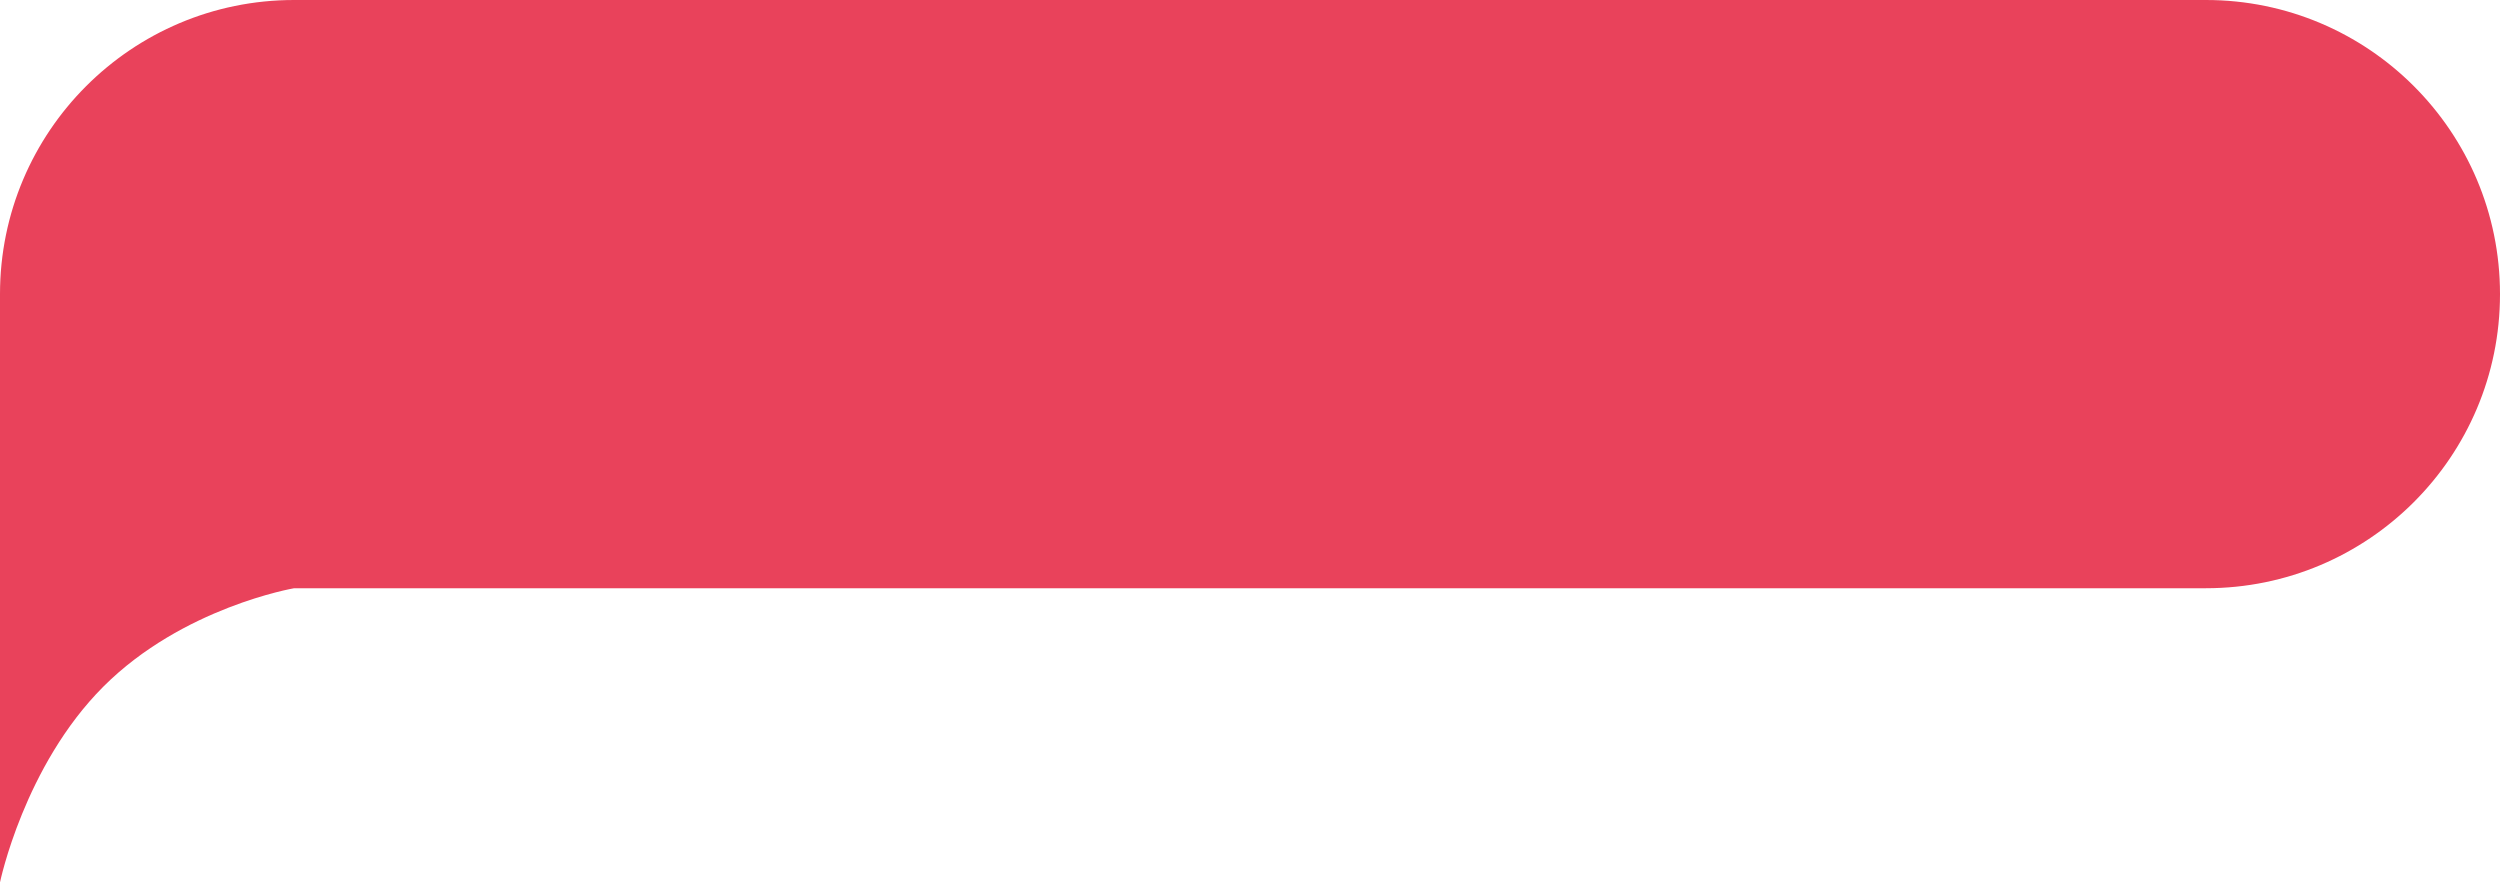
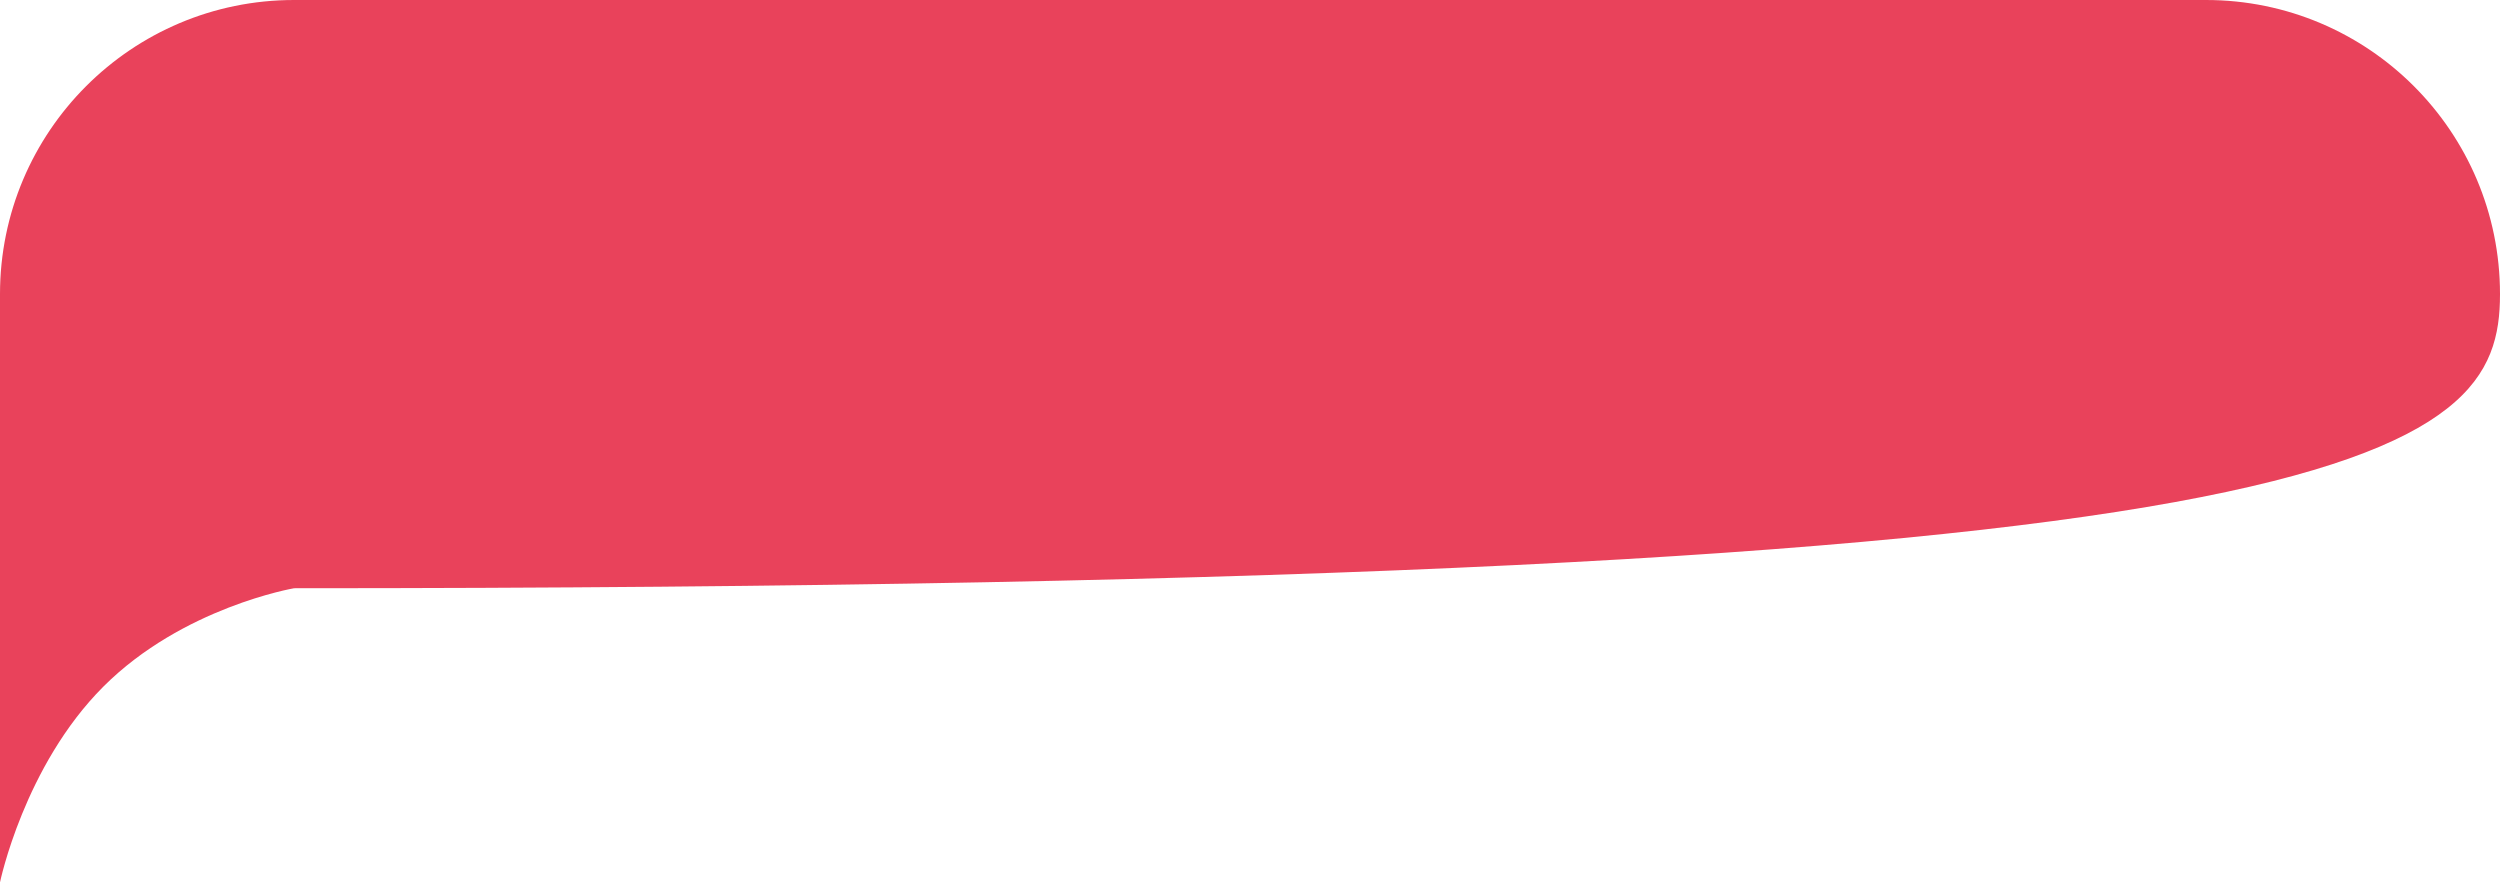
<svg xmlns="http://www.w3.org/2000/svg" width="136" height="48" viewBox="0 0 136 48" fill="none">
-   <path fill-rule="evenodd" clip-rule="evenodd" d="M16 0C7.163 0 0 7.163 0 16V32V48C0 48 1.313 41.662 5.626 37.349C9.939 33.035 16 32 16 32H120C128.837 32 136 24.837 136 16C136 7.163 128.837 0 120 0H16Z" fill="#E9425B" />
+   <path fill-rule="evenodd" clip-rule="evenodd" d="M16 0C7.163 0 0 7.163 0 16V32V48C0 48 1.313 41.662 5.626 37.349C9.939 33.035 16 32 16 32C128.837 32 136 24.837 136 16C136 7.163 128.837 0 120 0H16Z" fill="#E9425B" />
</svg>